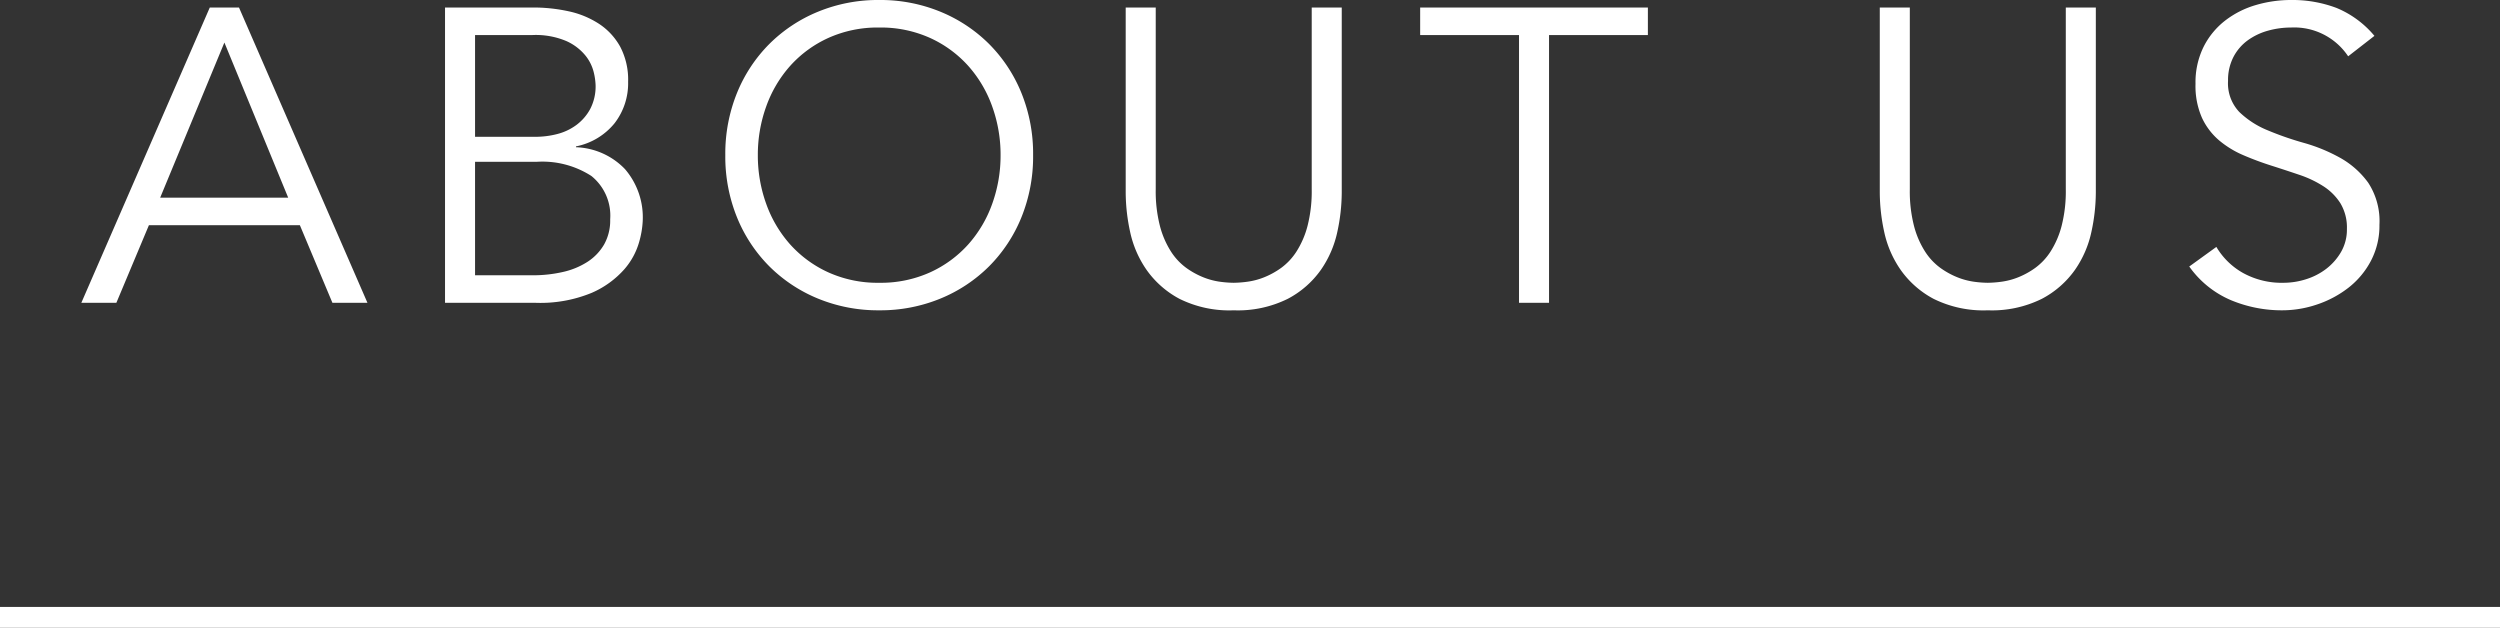
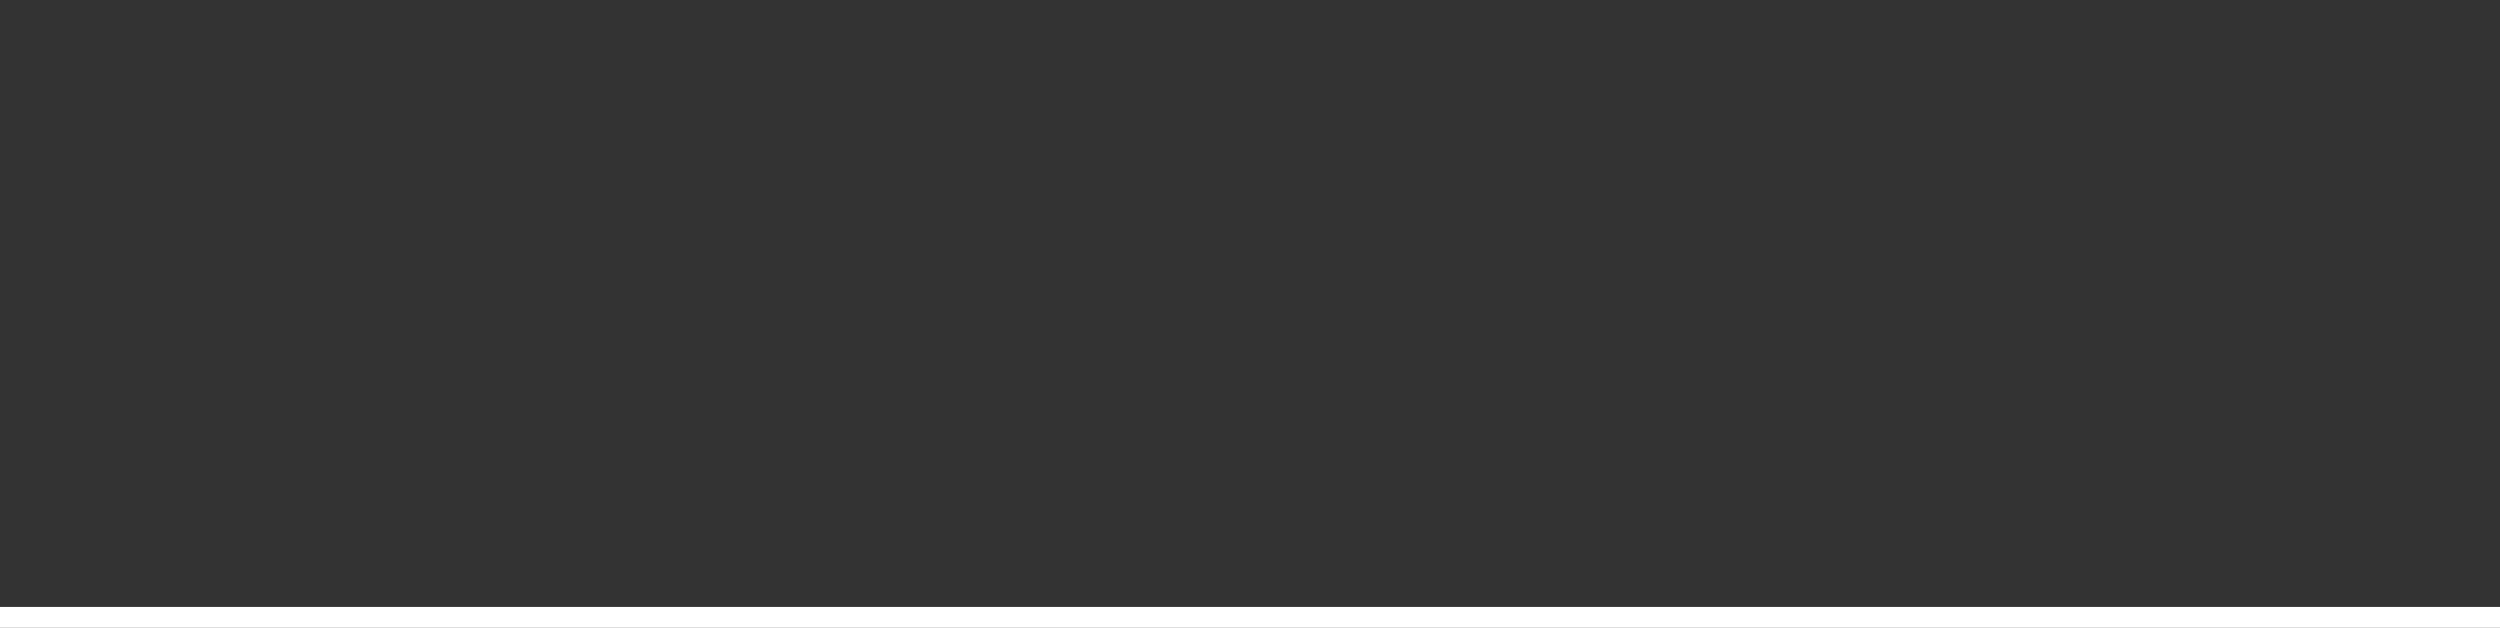
<svg xmlns="http://www.w3.org/2000/svg" width="119.881" height="30.104" viewBox="0 0 119.881 30.104">
  <rect x="0" y="0" width="119.881" height="30.104" fill="#333333" stroke="none" />
  <g transform="translate(-660.5 -287.48)">
-     <path d="M-51.82-5.04h6.14l-3.06-7.44ZM-53.92,0H-55.6l6.16-14.16h1.4L-41.88,0h-1.68l-1.56-3.72h-7.24Zm17.2-1.32h2.76a6.363,6.363,0,0,0,1.46-.16,3.634,3.634,0,0,0,1.18-.49,2.471,2.471,0,0,0,.79-.83A2.352,2.352,0,0,0-30.24-4a2.44,2.44,0,0,0-.9-2.08,4.333,4.333,0,0,0-2.64-.68h-2.94Zm0-6.64h2.9a4.154,4.154,0,0,0,1.03-.13,2.651,2.651,0,0,0,.92-.43,2.345,2.345,0,0,0,.67-.77,2.346,2.346,0,0,0,.26-1.15,3.041,3.041,0,0,0-.09-.62,2.051,2.051,0,0,0-.4-.8,2.5,2.5,0,0,0-.91-.69,3.768,3.768,0,0,0-1.62-.29h-2.76Zm-1.44-6.2h4.22a7.907,7.907,0,0,1,1.7.18,4.324,4.324,0,0,1,1.46.6,3.108,3.108,0,0,1,1.02,1.1,3.4,3.4,0,0,1,.38,1.68,3.13,3.13,0,0,1-.65,1.99A3.173,3.173,0,0,1-31.88-7.5v.04a3.415,3.415,0,0,1,2.35,1.05,3.548,3.548,0,0,1,.85,2.49,4.4,4.4,0,0,1-.17,1,3.394,3.394,0,0,1-.71,1.31A4.453,4.453,0,0,1-31.12-.48,6.458,6.458,0,0,1-33.84,0h-4.32Zm26.64,7.08a6.82,6.82,0,0,0-.4-2.33,5.9,5.9,0,0,0-1.15-1.95A5.539,5.539,0,0,0-14.9-12.7a5.742,5.742,0,0,0-2.44-.5,5.742,5.742,0,0,0-2.44.5,5.539,5.539,0,0,0-1.83,1.34,5.9,5.9,0,0,0-1.15,1.95,6.82,6.82,0,0,0-.4,2.33,6.82,6.82,0,0,0,.4,2.33A5.9,5.9,0,0,0-21.61-2.8a5.539,5.539,0,0,0,1.83,1.34,5.742,5.742,0,0,0,2.44.5,5.742,5.742,0,0,0,2.44-.5A5.539,5.539,0,0,0-13.07-2.8a5.9,5.9,0,0,0,1.15-1.95A6.82,6.82,0,0,0-11.52-7.08Zm1.56,0a7.752,7.752,0,0,1-.56,2.98,7.111,7.111,0,0,1-1.55,2.35A7.137,7.137,0,0,1-14.41-.2a7.571,7.571,0,0,1-2.93.56A7.571,7.571,0,0,1-20.27-.2a7.137,7.137,0,0,1-2.34-1.55A7.111,7.111,0,0,1-24.16-4.1a7.752,7.752,0,0,1-.56-2.98,7.752,7.752,0,0,1,.56-2.98,7.111,7.111,0,0,1,1.55-2.35,7.137,7.137,0,0,1,2.34-1.55,7.571,7.571,0,0,1,2.93-.56,7.571,7.571,0,0,1,2.93.56,7.137,7.137,0,0,1,2.34,1.55,7.111,7.111,0,0,1,1.55,2.35A7.752,7.752,0,0,1-9.96-7.08Zm14.8,1.8a9.028,9.028,0,0,1-.21,1.87,5.027,5.027,0,0,1-.79,1.83A4.507,4.507,0,0,1,2.25-.19,5.386,5.386,0,0,1-.34.36a5.374,5.374,0,0,1-2.6-.55A4.53,4.53,0,0,1-4.52-1.58a5.027,5.027,0,0,1-.79-1.83,9.028,9.028,0,0,1-.21-1.87v-8.88h1.44v8.72a6.688,6.688,0,0,0,.2,1.75,4.274,4.274,0,0,0,.53,1.23,2.92,2.92,0,0,0,.74.79,3.848,3.848,0,0,0,.82.45A3.4,3.4,0,0,0-1-1.01a5.152,5.152,0,0,0,.66.05,5.277,5.277,0,0,0,.65-.05,3.386,3.386,0,0,0,.8-.21,3.848,3.848,0,0,0,.82-.45,2.92,2.92,0,0,0,.74-.79A4.274,4.274,0,0,0,3.2-3.69a6.688,6.688,0,0,0,.2-1.75v-8.72H4.84ZM14.78,0H13.34V-12.84H8.6v-1.32H19.52v1.32H14.78ZM41-5.28a9.027,9.027,0,0,1-.21,1.87A5.027,5.027,0,0,1,40-1.58,4.507,4.507,0,0,1,38.41-.19a5.386,5.386,0,0,1-2.59.55,5.374,5.374,0,0,1-2.6-.55,4.53,4.53,0,0,1-1.58-1.39,5.027,5.027,0,0,1-.79-1.83,9.028,9.028,0,0,1-.21-1.87v-8.88h1.44v8.72a6.688,6.688,0,0,0,.2,1.75,4.274,4.274,0,0,0,.53,1.23,2.92,2.92,0,0,0,.74.79,3.848,3.848,0,0,0,.82.45,3.4,3.4,0,0,0,.79.21,5.152,5.152,0,0,0,.66.05,5.277,5.277,0,0,0,.65-.05,3.386,3.386,0,0,0,.8-.21,3.848,3.848,0,0,0,.82-.45,2.92,2.92,0,0,0,.74-.79,4.274,4.274,0,0,0,.53-1.23,6.688,6.688,0,0,0,.2-1.75v-8.72H41Zm12.1-6.54a3.107,3.107,0,0,0-2.74-1.38,4.091,4.091,0,0,0-1.1.15,3.029,3.029,0,0,0-.97.46,2.3,2.3,0,0,0-.69.8,2.419,2.419,0,0,0-.26,1.15,1.993,1.993,0,0,0,.54,1.49,4.273,4.273,0,0,0,1.34.87,14.871,14.871,0,0,0,1.75.61,8.035,8.035,0,0,1,1.75.72,4.172,4.172,0,0,1,1.34,1.19,3.363,3.363,0,0,1,.54,2.02,3.623,3.623,0,0,1-.41,1.73A3.978,3.978,0,0,1,53.11-.72a5.069,5.069,0,0,1-1.5.8,5.2,5.2,0,0,1-1.67.28,6.33,6.33,0,0,1-2.47-.49,4.7,4.7,0,0,1-1.99-1.61l1.3-.94a3.44,3.44,0,0,0,1.28,1.25A3.836,3.836,0,0,0,50-.96a3.579,3.579,0,0,0,1.08-.17,3.115,3.115,0,0,0,.97-.5,2.767,2.767,0,0,0,.71-.81,2.143,2.143,0,0,0,.28-1.1,2.26,2.26,0,0,0-.31-1.23,2.673,2.673,0,0,0-.82-.82,5.186,5.186,0,0,0-1.16-.55q-.65-.22-1.34-.44t-1.34-.5a4.625,4.625,0,0,1-1.16-.71,3.18,3.18,0,0,1-.82-1.08,3.781,3.781,0,0,1-.31-1.63,3.849,3.849,0,0,1,.39-1.78,3.692,3.692,0,0,1,1.04-1.26,4.425,4.425,0,0,1,1.47-.74,5.95,5.95,0,0,1,1.68-.24,5.985,5.985,0,0,1,2.18.38,4.7,4.7,0,0,1,1.82,1.34Z" transform="translate(720 302)" fill="#fff" />
    <path d="M-19453.119-18018.416H-19573v-1h119.881Z" transform="translate(20233.5 18336)" fill="#fff" />
  </g>
</svg>